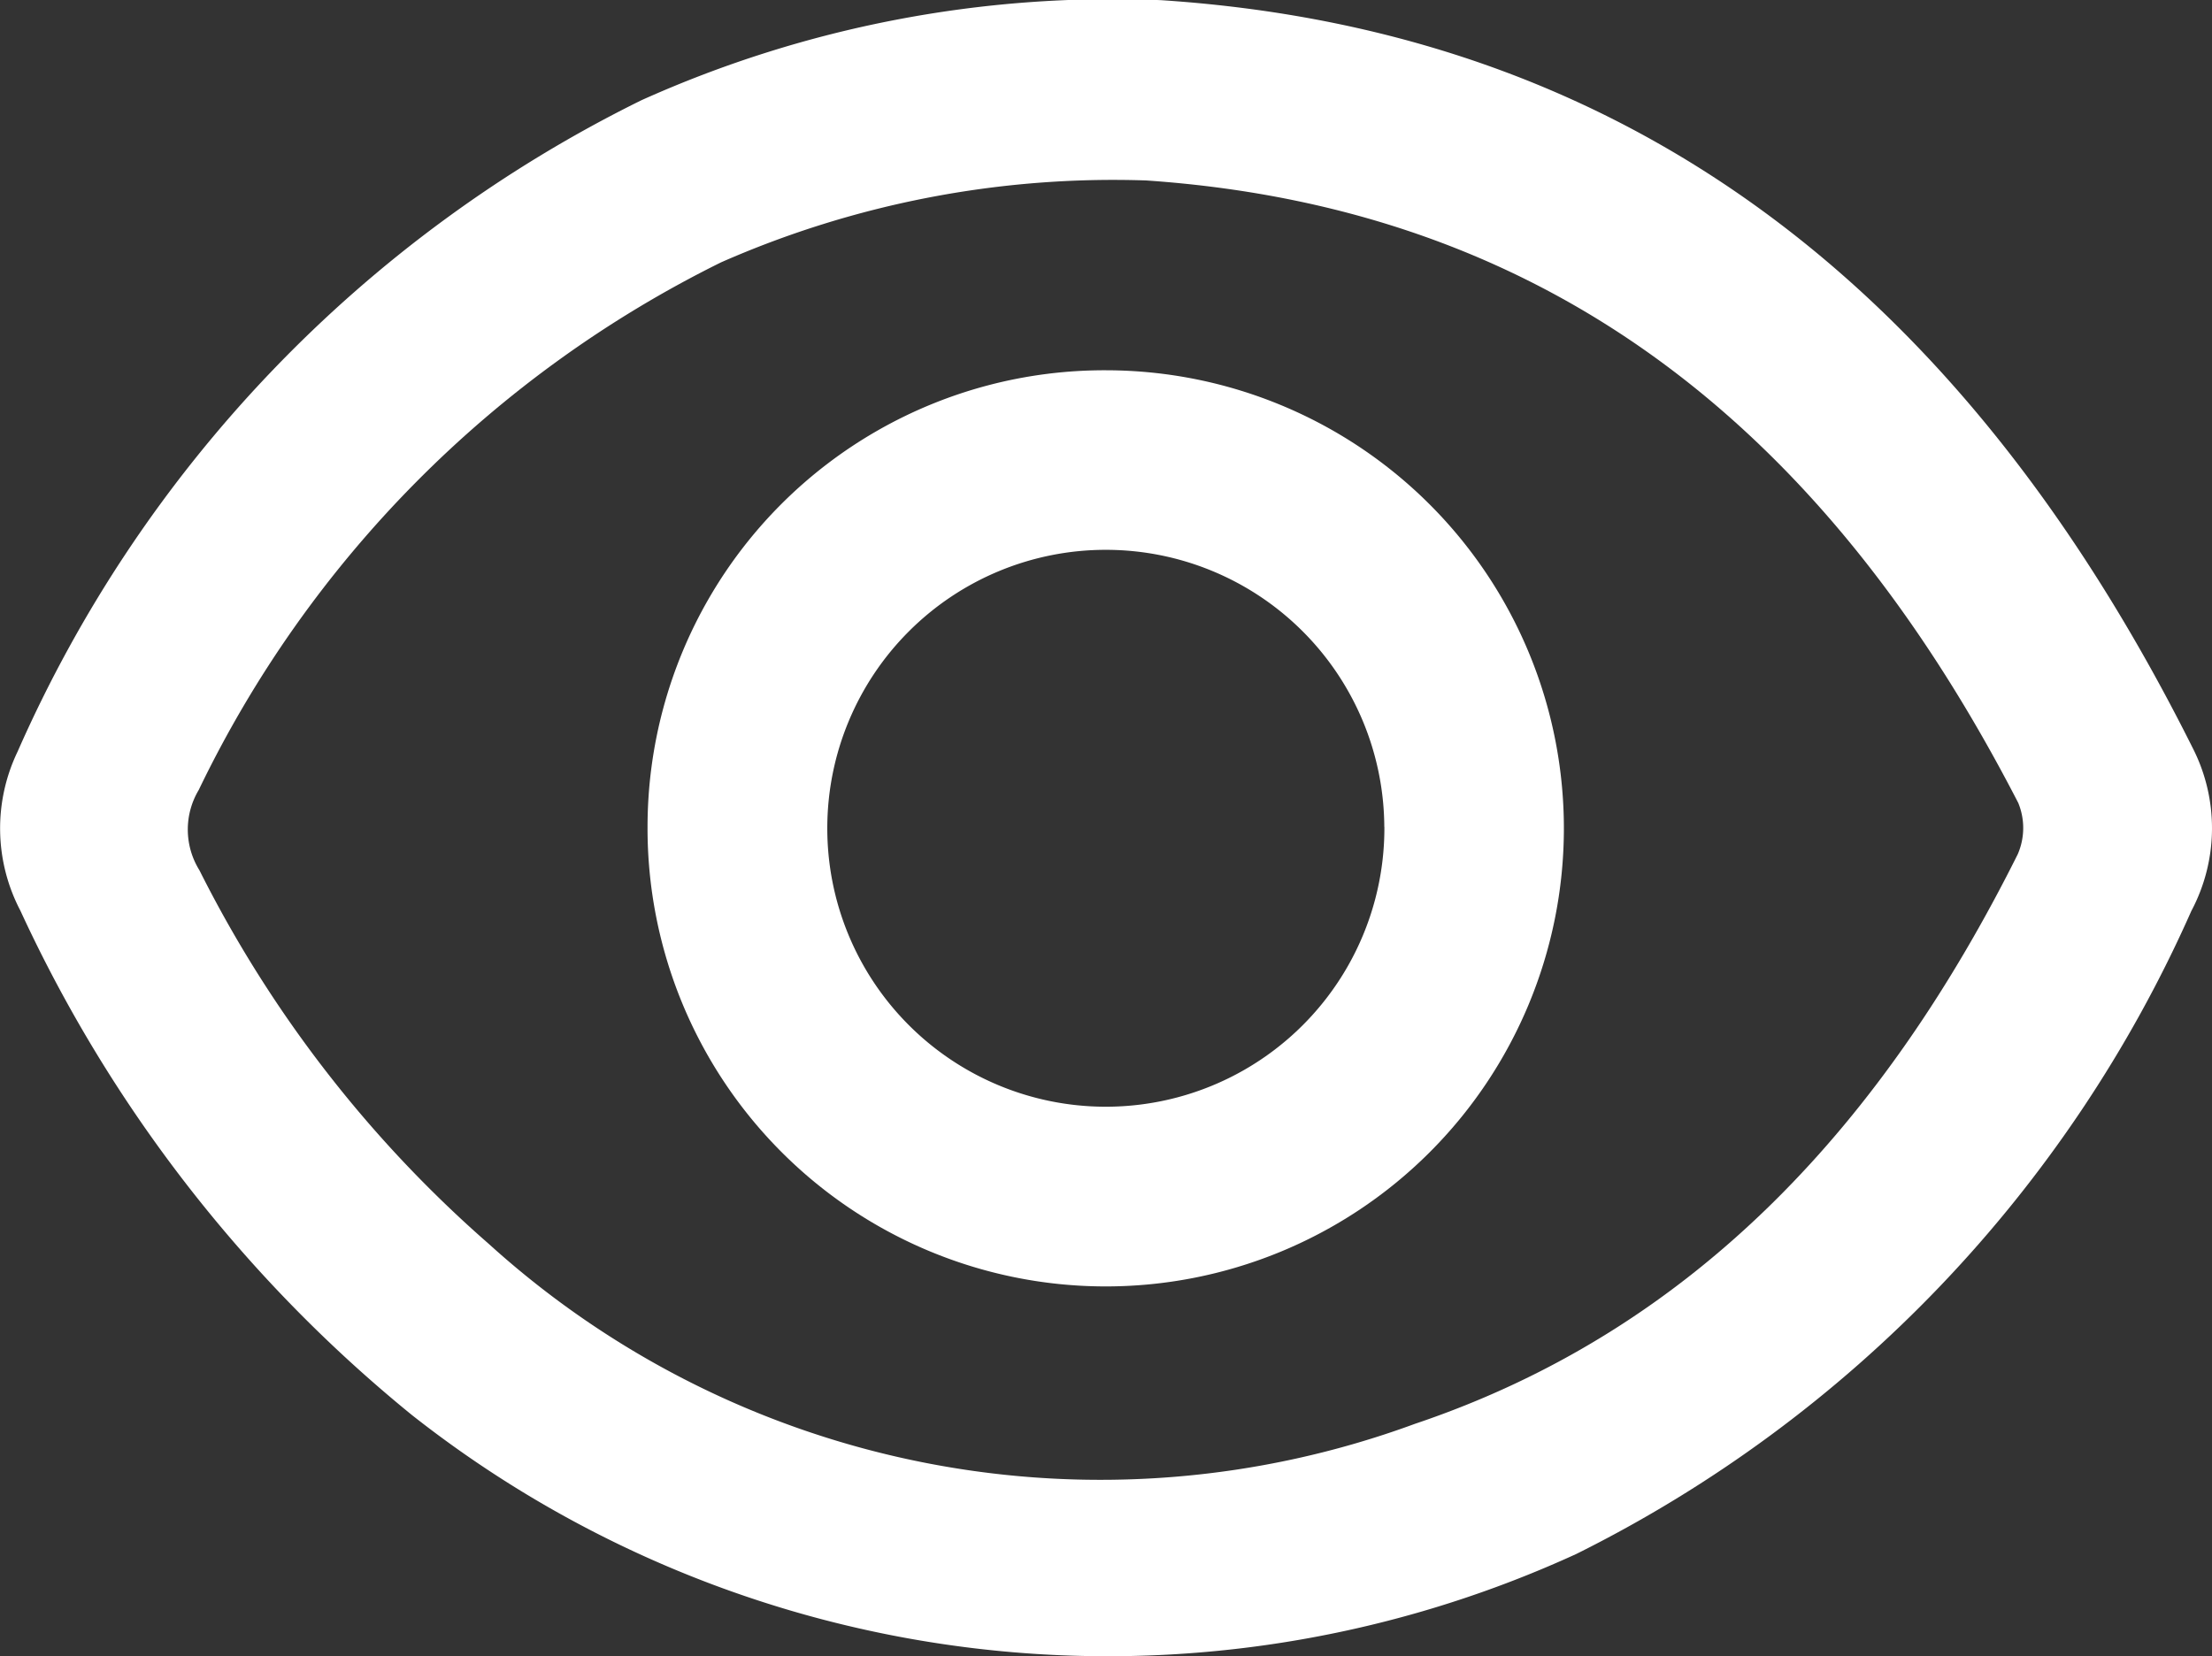
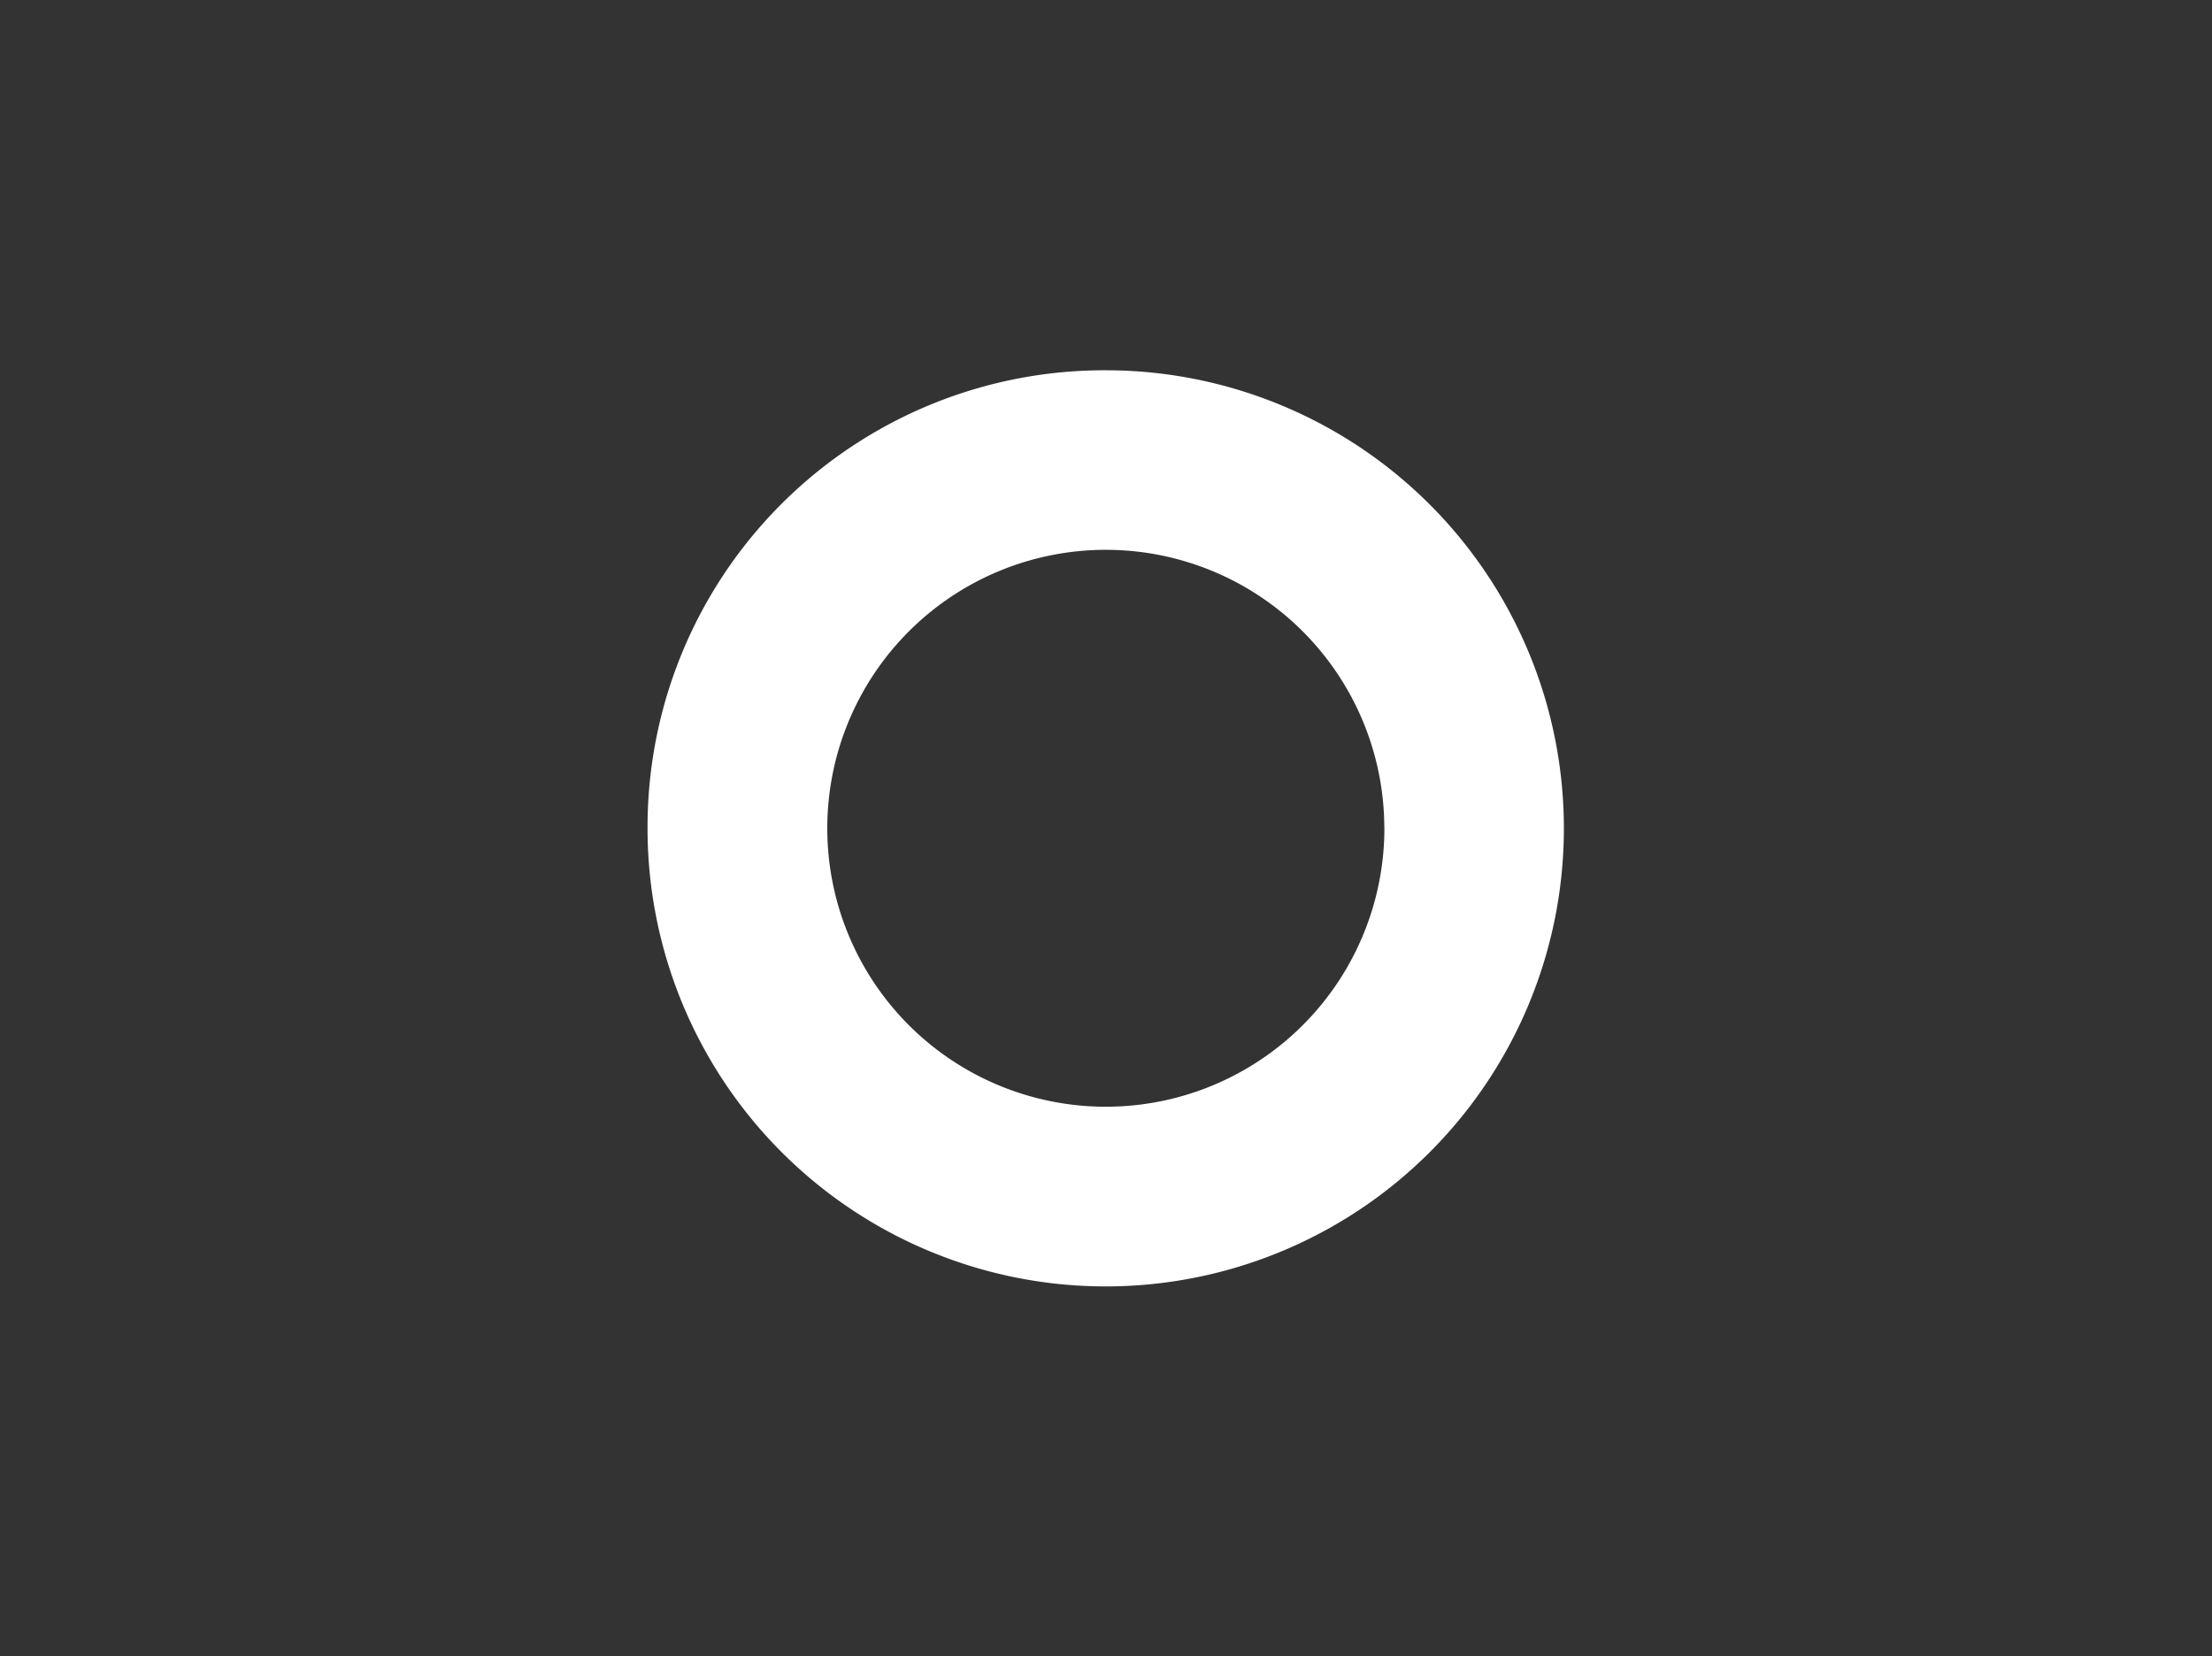
<svg xmlns="http://www.w3.org/2000/svg" width="26.877" height="20.128" viewBox="0 0 26.877 20.128">
  <rect x="0" y="0" width="26.877" height="20.128" fill="#333333" stroke="none" />
  <g id="see-more-icon-white" transform="translate(-1663.452 -6127.904)">
-     <path id="Trazado_730" data-name="Trazado 730" d="M856.948,401.462c5.981.391,9.912,3.837,12.539,9.095a2.143,2.143,0,0,1-.02,1.974,15.935,15.935,0,0,1-7.472,7.814,13.659,13.659,0,0,1-14.149-1.688,17.156,17.156,0,0,1-4.758-6.131,2.153,2.153,0,0,1-.033-1.932,16.006,16.006,0,0,1,7.58-7.916A13.963,13.963,0,0,1,856.948,401.462Zm-.181,2.191a11.835,11.835,0,0,0-5.164.995,13.853,13.853,0,0,0-6.347,6.412.937.937,0,0,0,.008.976,14.888,14.888,0,0,0,3.517,4.542,11.066,11.066,0,0,0,11.252,2.186c3.454-1.162,5.727-3.723,7.324-6.921a.8.8,0,0,0,.007-.625C865.129,406.879,861.847,404,856.767,403.653Z" transform="translate(820.611 5726.444)" fill="#fff" />
    <path id="Trazado_731" data-name="Trazado 731" d="M934.505,450.683a5.567,5.567,0,1,1-5.585,5.549A5.551,5.551,0,0,1,934.505,450.683Zm3.367,5.55a3.384,3.384,0,1,0-3.406,3.4A3.385,3.385,0,0,0,937.873,456.233Z" transform="translate(742.4 5681.721)" fill="#fff" />
  </g>
</svg>